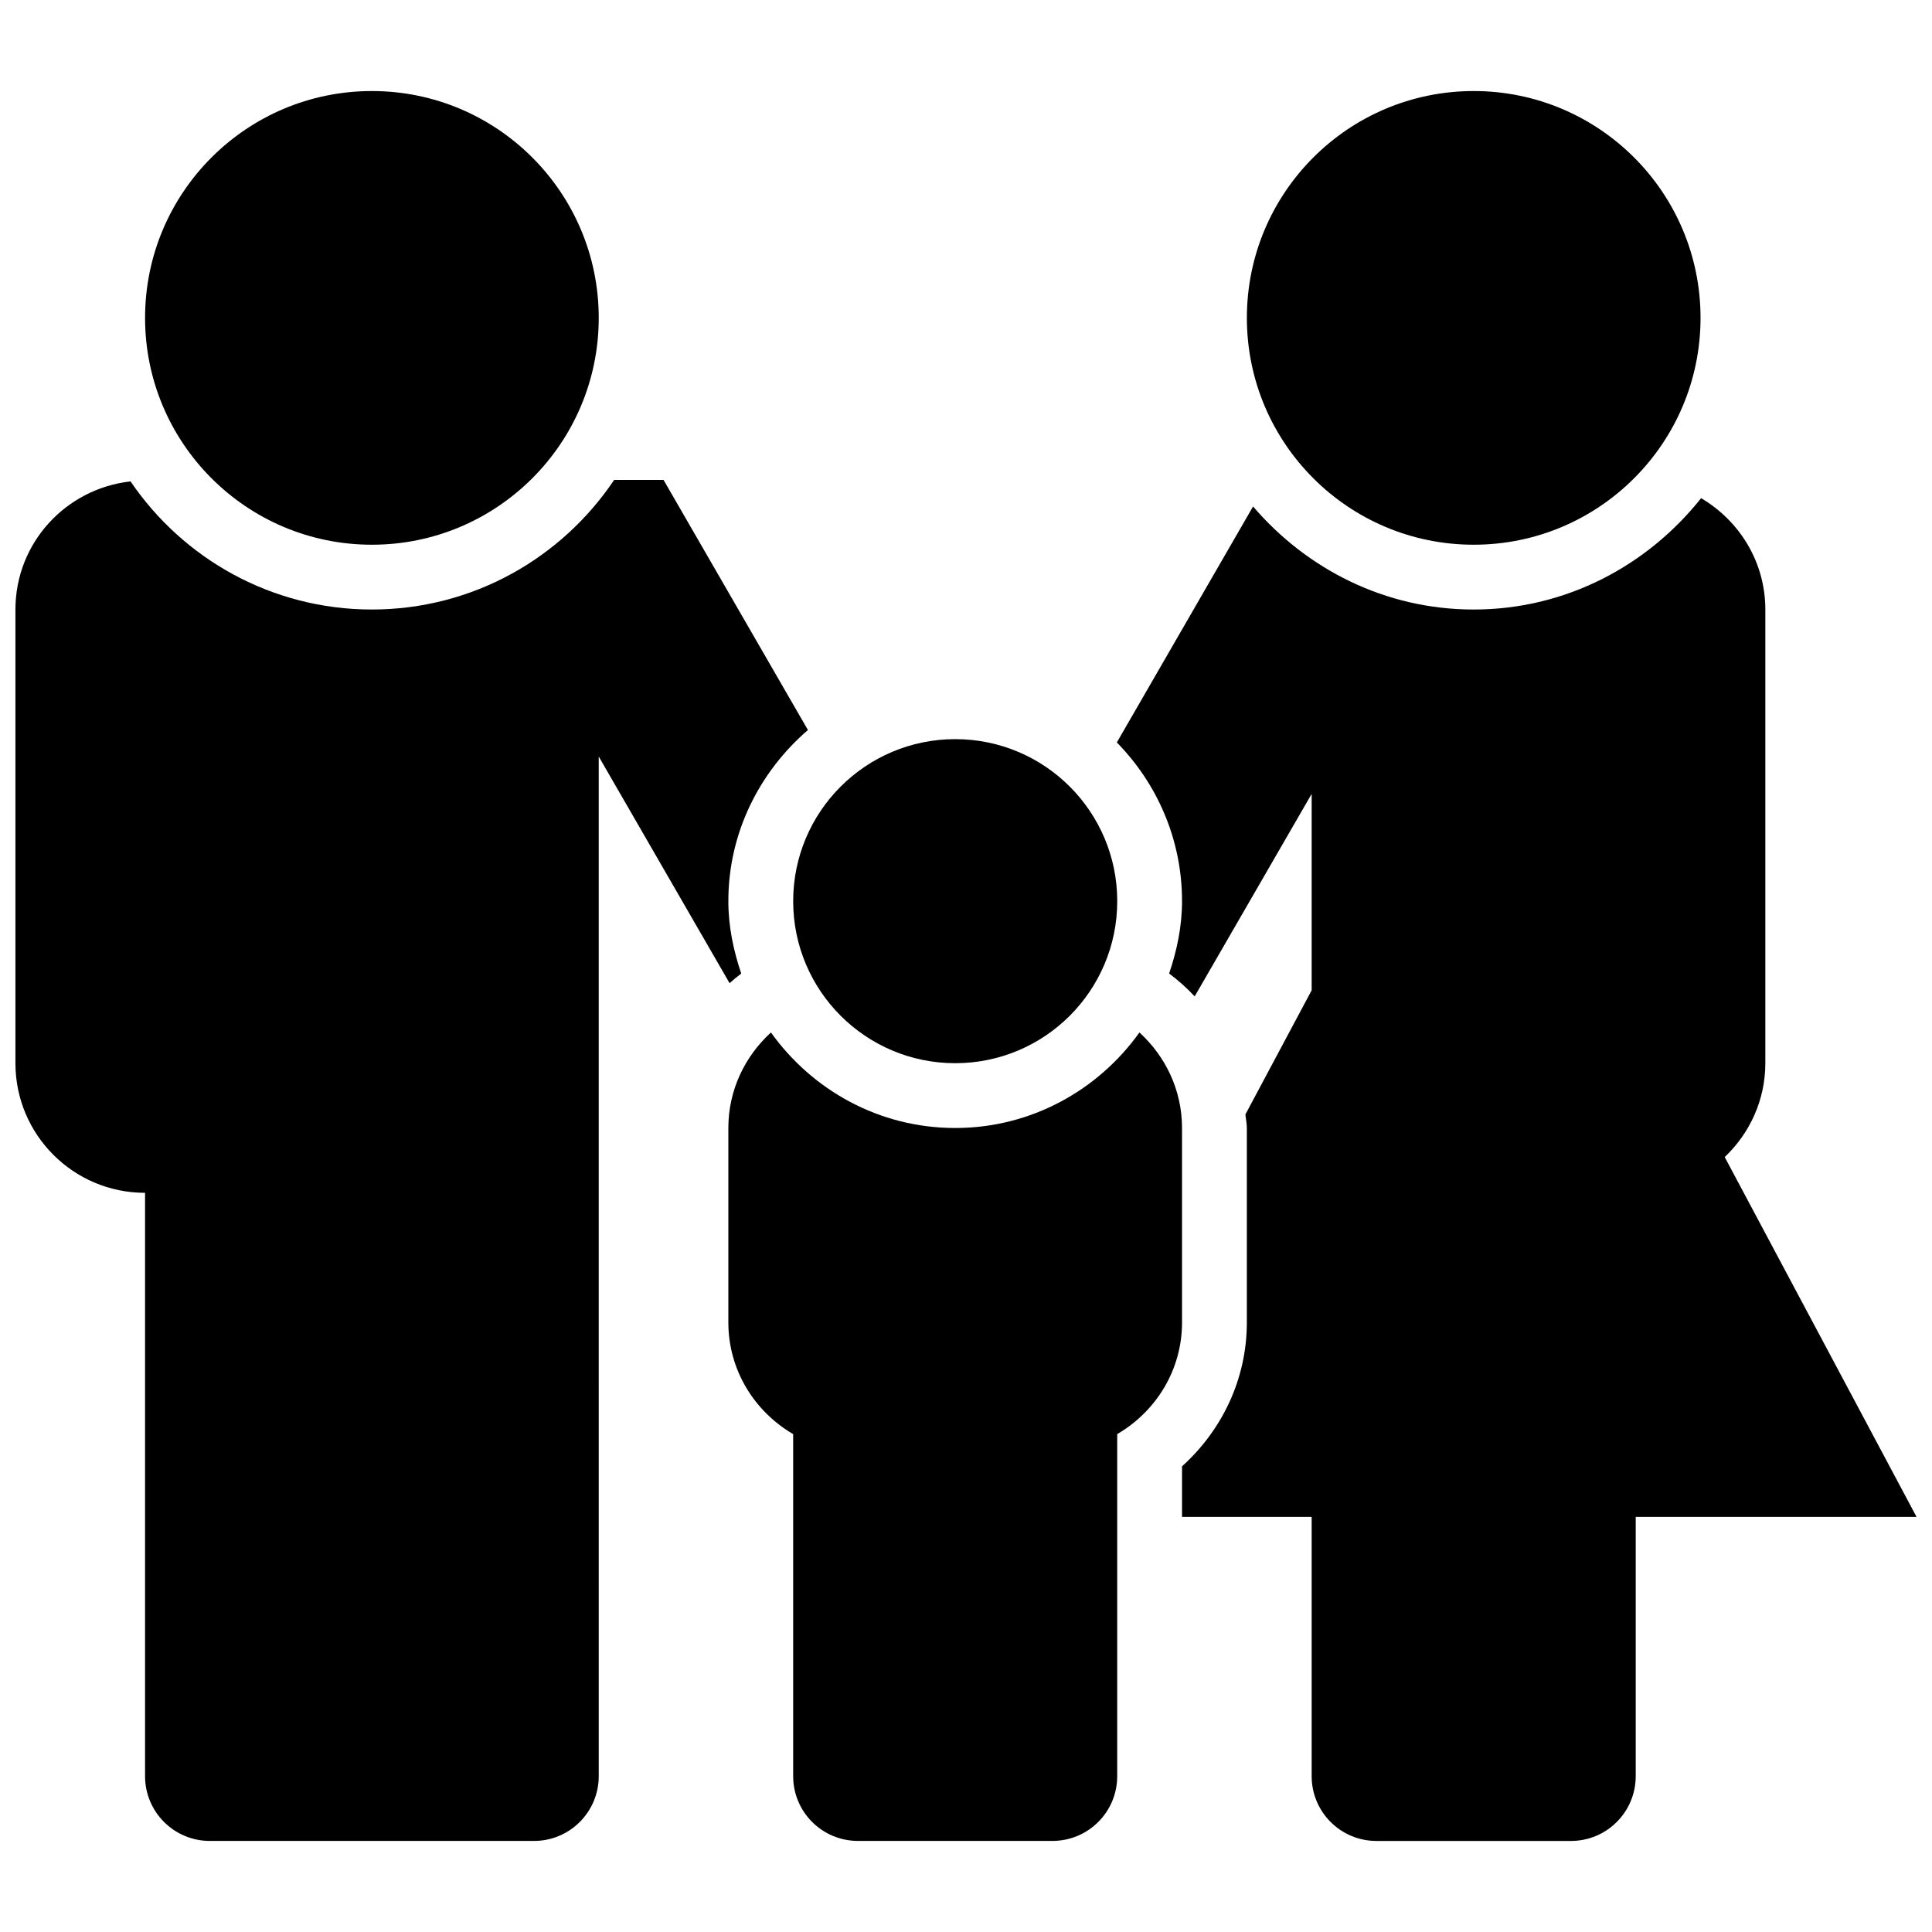
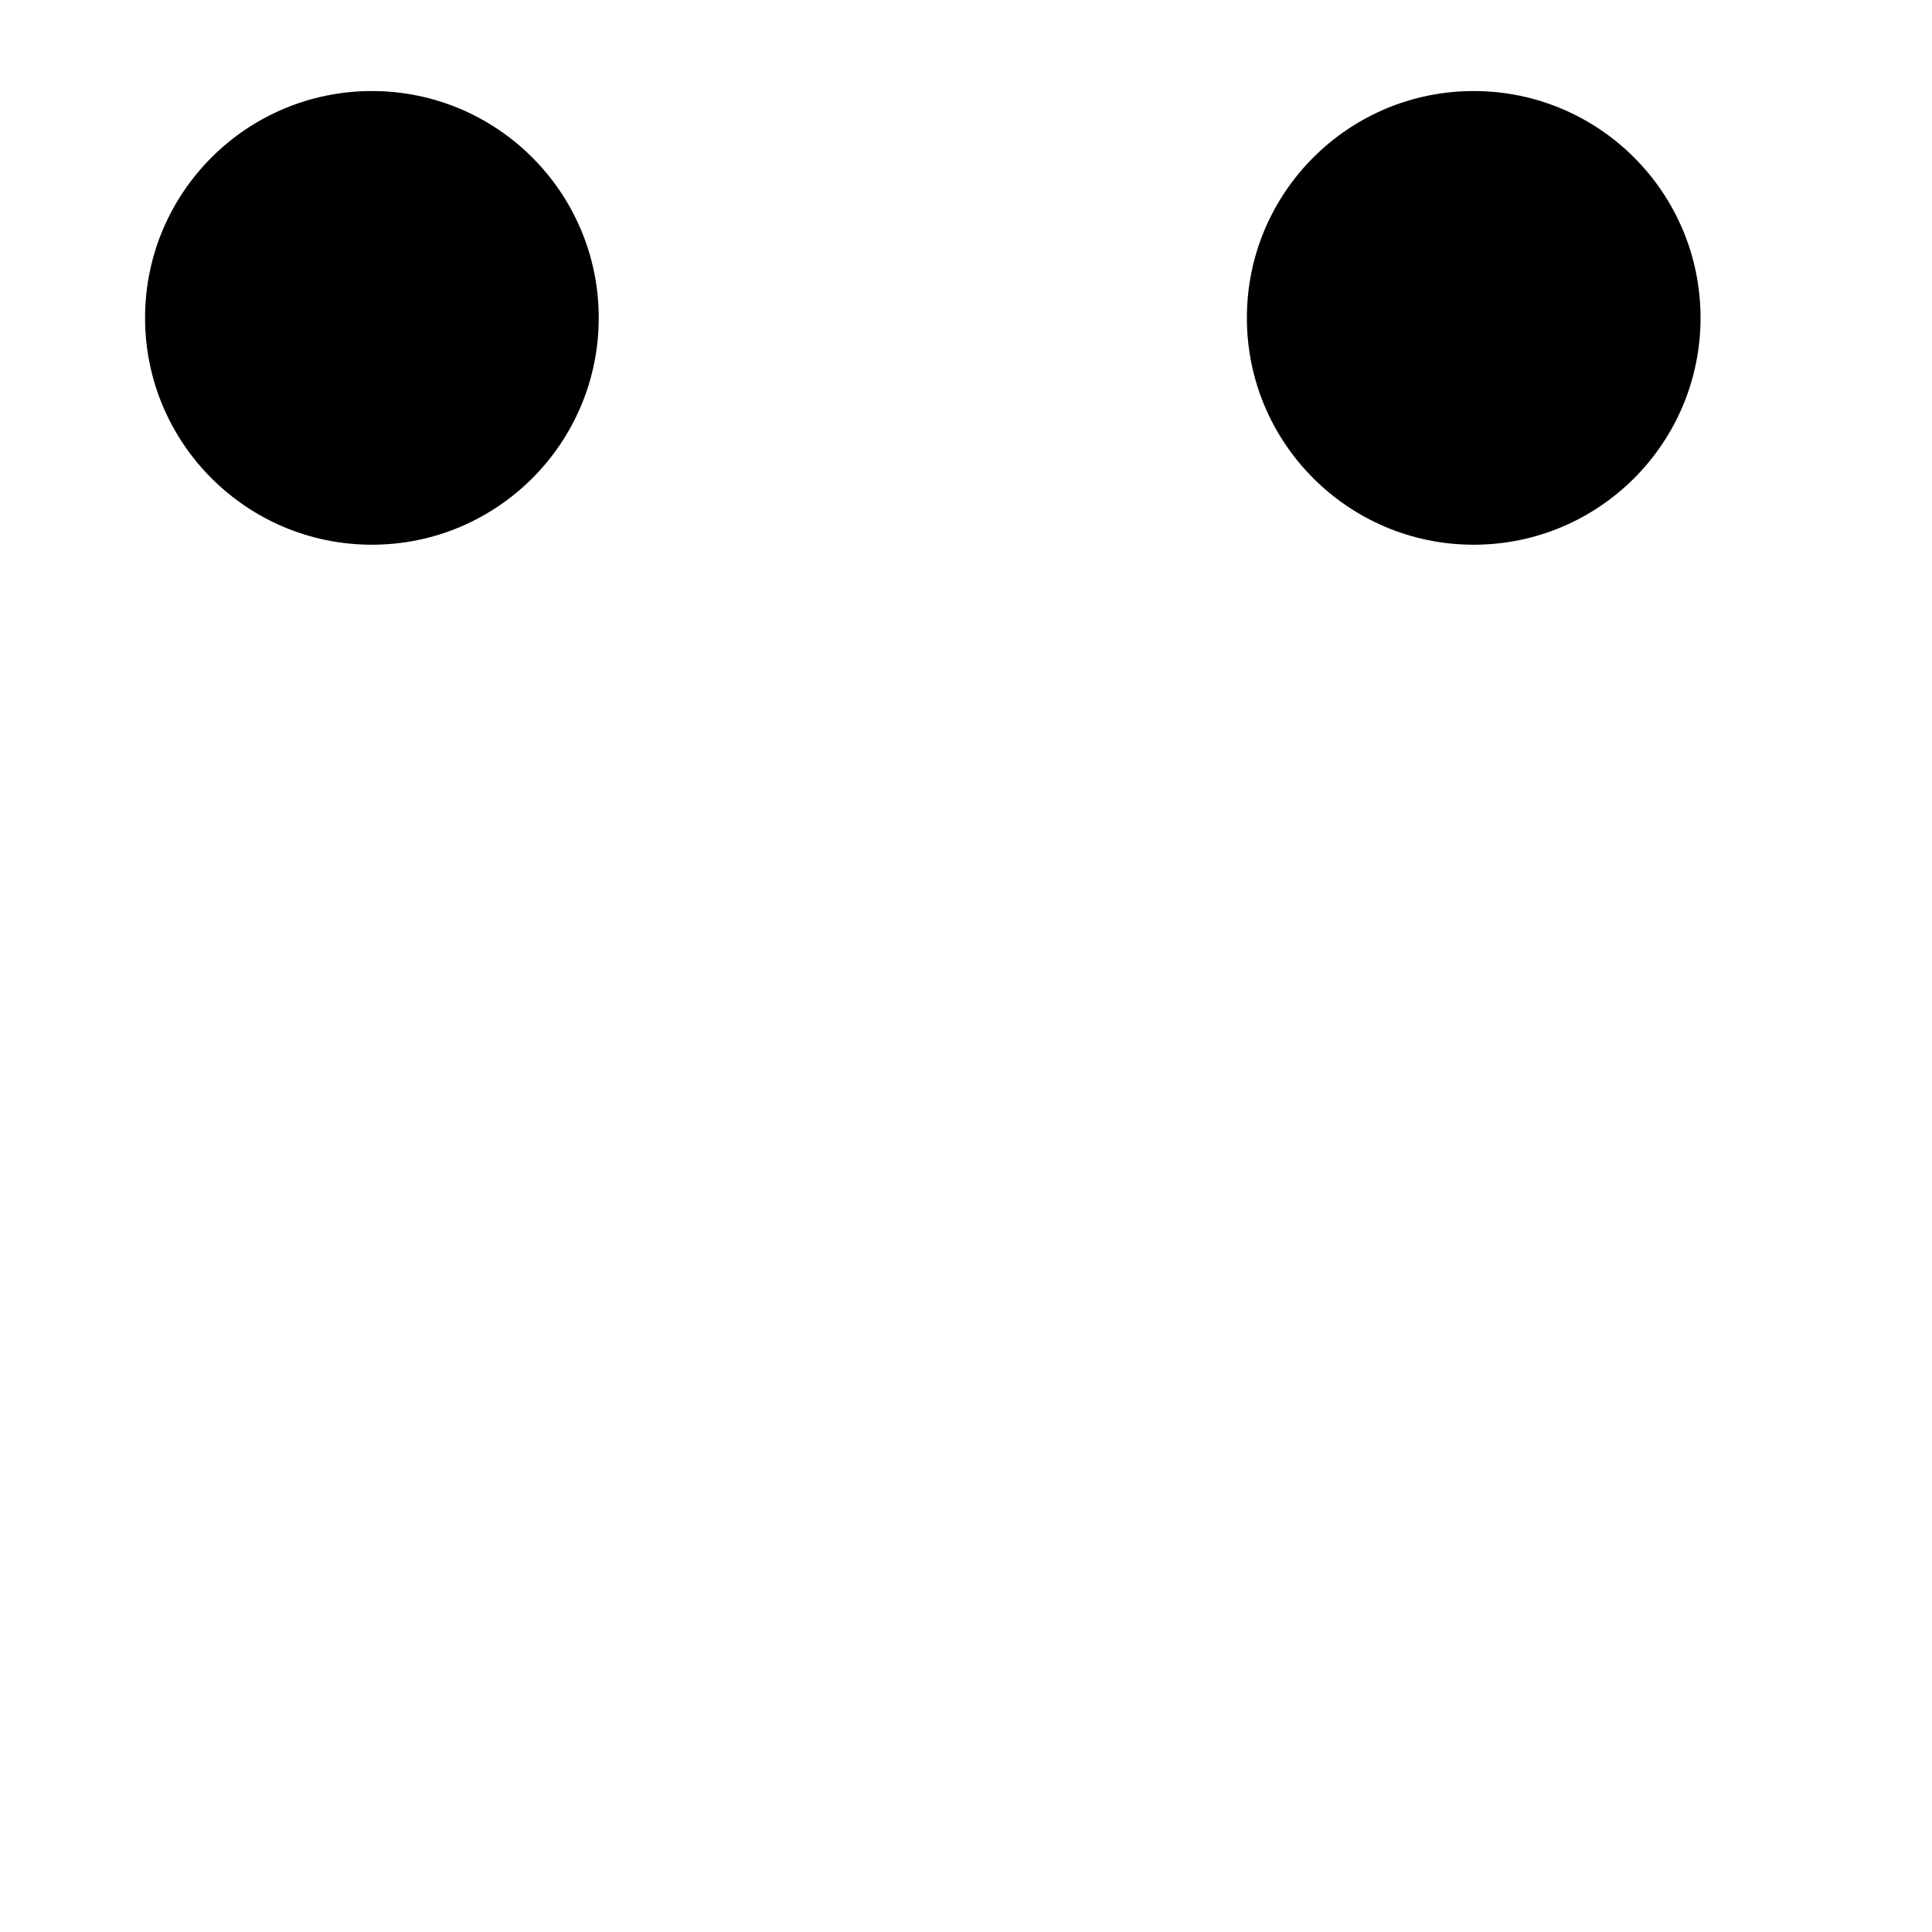
<svg xmlns="http://www.w3.org/2000/svg" width="800px" height="800px" version="1.1" viewBox="144 144 512 512">
  <defs>
    <clipPath id="b">
      <path d="m439 276h212.9v356h-212.9z" />
    </clipPath>
    <clipPath id="a">
-       <path d="m148.09 271h210.91v361h-210.91z" />
-     </clipPath>
+       </clipPath>
  </defs>
  <g clip-path="url(#b)">
-     <path d="m611.83 425.76v-120.23c0-12.605-6.871-23.531-17.02-29.508-14.172 17.832-35.777 29.508-60.27 29.508-23.48 0-44.277-10.734-58.465-27.309l-36.102 62.535c10.664 10.875 17.277 25.695 17.277 42.066 0 6.75-1.375 13.121-3.418 19.168 2.438 1.82 4.707 3.848 6.766 6.062l31.004-53.656v52.043l-17.555 32.891c0.102 1.199 0.379 2.367 0.379 3.606v51.527c0 15.164-6.715 28.684-17.176 38.129v13.398h34.352v68.703c0 9.5 7.676 17.176 17.176 17.176h51.527c9.5 0 17.176-7.676 17.176-17.176v-68.703h74.422l-50.84-95.359c6.594-6.254 10.766-15.062 10.766-24.871z" />
-   </g>
+     </g>
  <path d="m594.66 228.24c0 33.203-26.914 60.117-60.113 60.117s-60.113-26.914-60.113-60.117c0-33.199 26.914-60.113 60.113-60.113s60.113 26.914 60.113 60.113" />
  <g clip-path="url(#a)">
    <path d="m337.02 382.82c0-18.188 8.297-34.316 21.09-45.359l-38.266-66.281h-13.086c-13.879 20.695-37.461 34.348-64.203 34.348-26.57 0-50.051-13.48-63.961-33.953-17.141 1.922-30.504 16.297-30.504 33.953v120.23c0 18.961 15.371 34.352 34.352 34.352v154.58c0 9.5 7.676 17.176 17.176 17.176h85.879c9.5 0 17.176-7.676 17.176-17.176l-0.004-257.63v-12.574l34.676 60.062c0.996-0.895 2.027-1.734 3.09-2.543-2.039-6.059-3.414-12.43-3.414-19.18z" />
  </g>
  <path d="m302.67 228.24c0 33.203-26.914 60.117-60.113 60.117-33.199 0-60.113-26.914-60.113-60.117 0-33.199 26.914-60.113 60.113-60.113 33.199 0 60.113 26.914 60.113 60.113" />
-   <path d="m457.25 494.46v-51.527c0-10.066-4.398-19.012-11.285-25.316-10.922 15.27-28.684 25.316-48.828 25.316-20.148 0-37.906-10.047-48.828-25.316-6.891 6.305-11.289 15.25-11.289 25.316v51.527c0 12.676 6.957 23.633 17.176 29.594v90.633c0 9.5 7.676 17.176 17.176 17.176h51.527c9.5 0 17.176-7.676 17.176-17.176v-90.637c10.219-5.957 17.176-16.914 17.176-29.59z" />
-   <path d="m440.08 382.82c0 23.715-19.227 42.938-42.938 42.938-23.715 0-42.941-19.223-42.941-42.938 0-23.715 19.227-42.941 42.941-42.941 23.711 0 42.938 19.227 42.938 42.941" />
</svg>